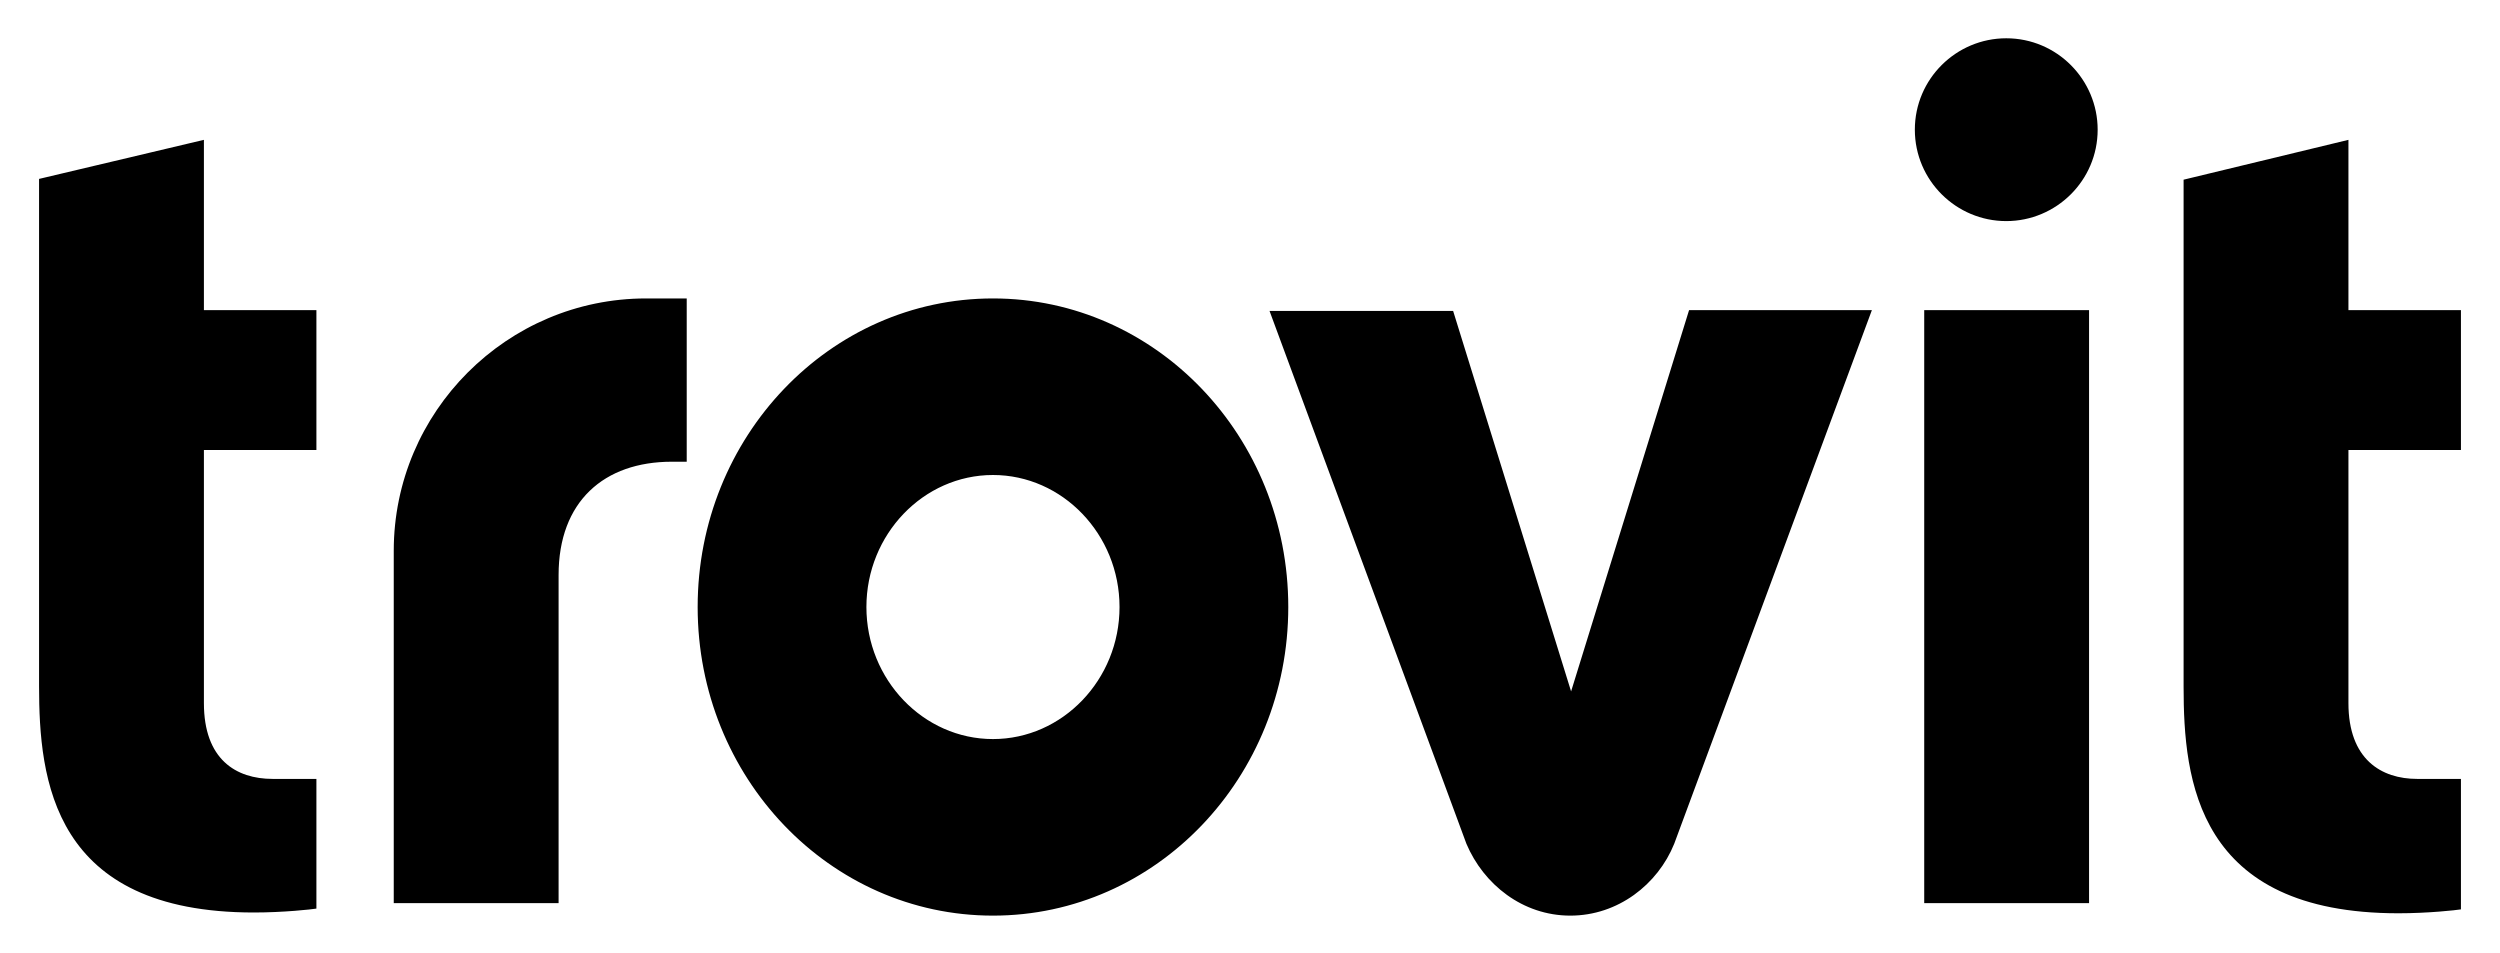
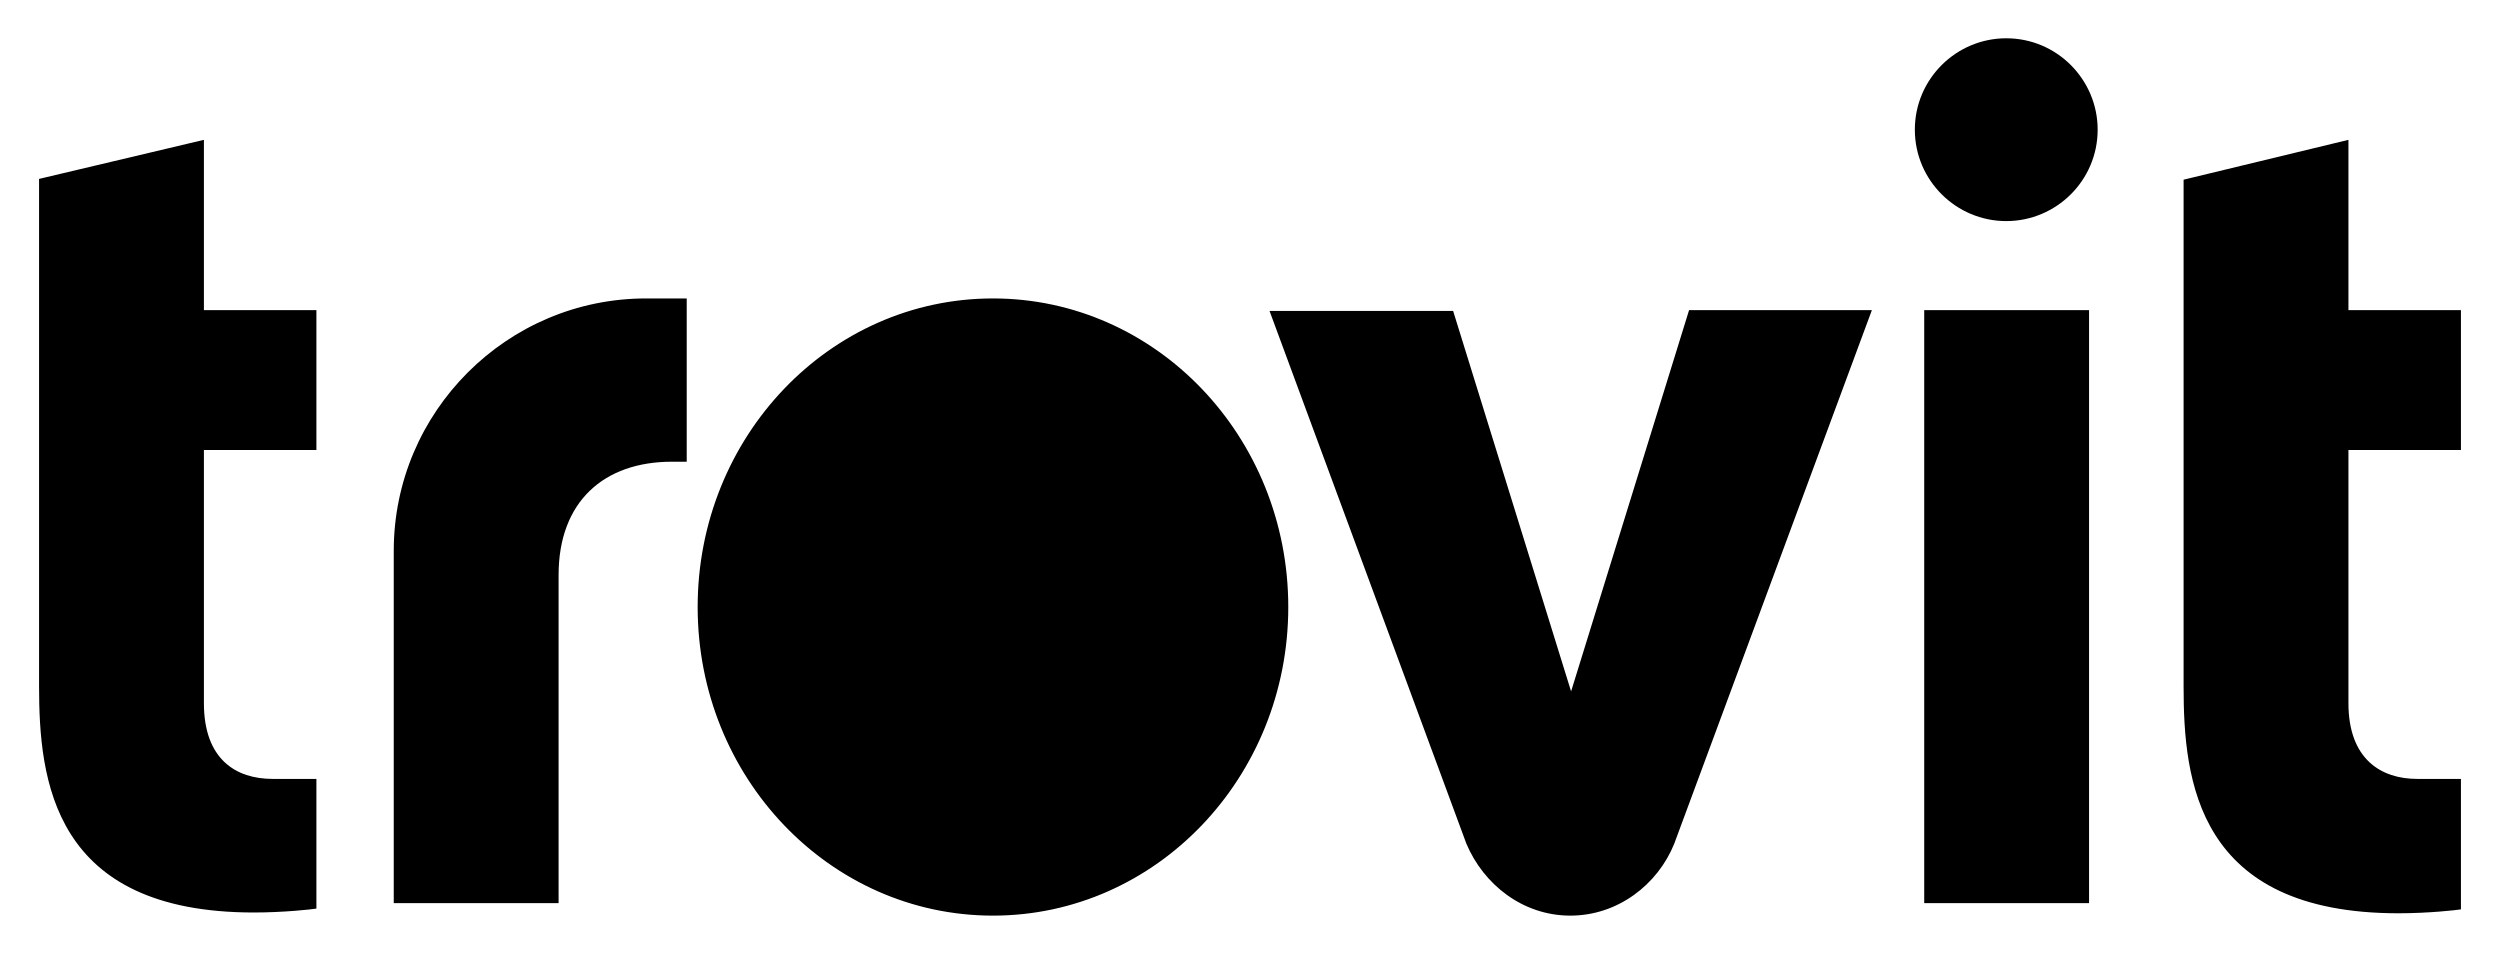
<svg xmlns="http://www.w3.org/2000/svg" version="1.1" id="Layer_1" x="0px" y="0px" viewBox="0 0 320 122" xml:space="preserve">
  <g>
-     <path d="M127.1 38.2c-20.9 0-37.8 17.7-37.8 39.5s16.9 39.5 37.8 39.5 37.8-17.7 37.8-39.5-16.9-39.5-37.8-39.5m0 56.4c-8.9 0-16.2-7.6-16.2-16.9 0-9.3 7.3-16.9 16.2-16.9 8.9 0 16.2 7.6 16.2 16.9 0 9.3-7.3 16.9-16.2 16.9M246.3 39.7h21.1v75.9h-21.1zM245.1 16.6c0-6.5 5.3-11.7 11.7-11.7 6.5 0 11.7 5.3 11.7 11.7 0 6.5-5.3 11.7-11.7 11.7-6.4 0-11.7-5.2-11.7-11.7M300.6 57.6H315V39.7h-14.4V17.9L279.5 23v64.9c0 12 1.7 29 27.5 29 3.8 0 7.4-.4 8-.5V99.7h-5.6c-4.6 0-8.8-2.5-8.8-9.7V57.6zM26.1 57.6h14.4V39.7H26.1V17.9L5 22.9v64.9c0 12 1.7 29 27.5 29 3.8 0 7.4-.4 8-.5V99.7h-5.6c-4.7 0-8.8-2.5-8.8-9.7V57.6zM201.1 88.5l15.1-48.8h23.4L214.3 108c-2.1 5.2-7.2 9.2-13.3 9.2-6.1 0-11.1-4-13.3-9.2l-25.2-68.2H186l15.1 48.7M82.7 38.2c-17.8 0-32.3 14.5-32.3 32.3v45.1h21.1v-42c0-9.4 5.8-14.5 14.5-14.5h1.9V38.2h-5.2z" />
+     <path d="M127.1 38.2c-20.9 0-37.8 17.7-37.8 39.5s16.9 39.5 37.8 39.5 37.8-17.7 37.8-39.5-16.9-39.5-37.8-39.5m0 56.4M246.3 39.7h21.1v75.9h-21.1zM245.1 16.6c0-6.5 5.3-11.7 11.7-11.7 6.5 0 11.7 5.3 11.7 11.7 0 6.5-5.3 11.7-11.7 11.7-6.4 0-11.7-5.2-11.7-11.7M300.6 57.6H315V39.7h-14.4V17.9L279.5 23v64.9c0 12 1.7 29 27.5 29 3.8 0 7.4-.4 8-.5V99.7h-5.6c-4.6 0-8.8-2.5-8.8-9.7V57.6zM26.1 57.6h14.4V39.7H26.1V17.9L5 22.9v64.9c0 12 1.7 29 27.5 29 3.8 0 7.4-.4 8-.5V99.7h-5.6c-4.7 0-8.8-2.5-8.8-9.7V57.6zM201.1 88.5l15.1-48.8h23.4L214.3 108c-2.1 5.2-7.2 9.2-13.3 9.2-6.1 0-11.1-4-13.3-9.2l-25.2-68.2H186l15.1 48.7M82.7 38.2c-17.8 0-32.3 14.5-32.3 32.3v45.1h21.1v-42c0-9.4 5.8-14.5 14.5-14.5h1.9V38.2h-5.2z" />
  </g>
</svg>